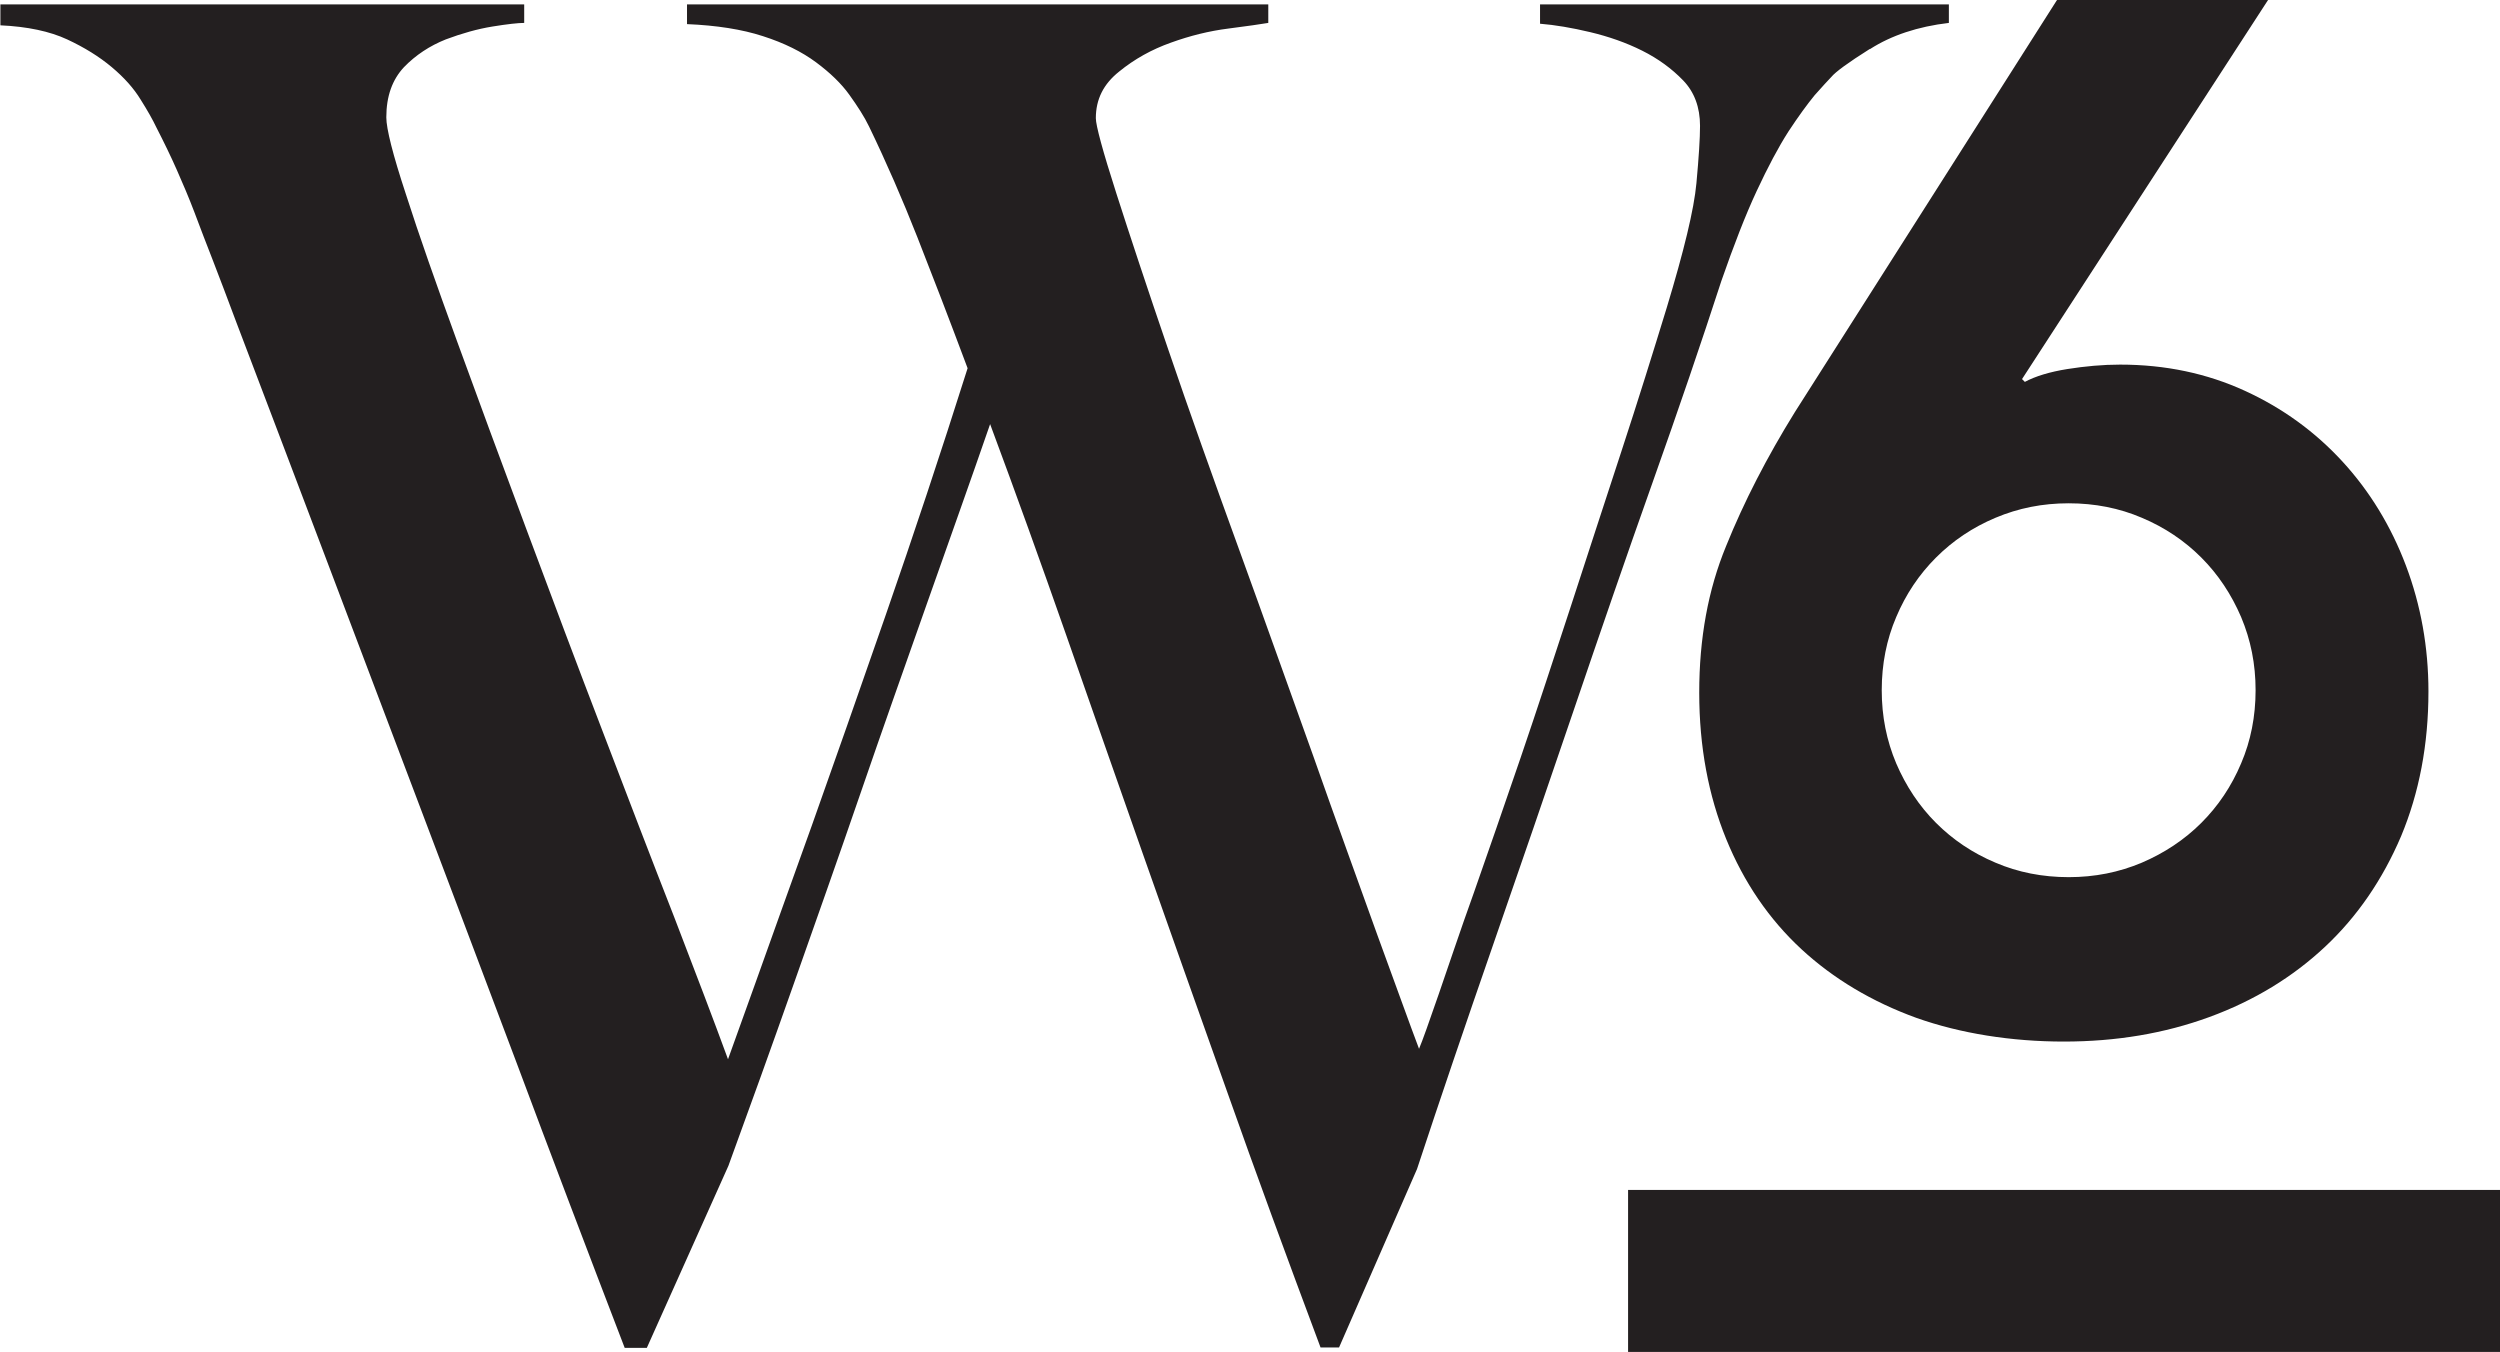
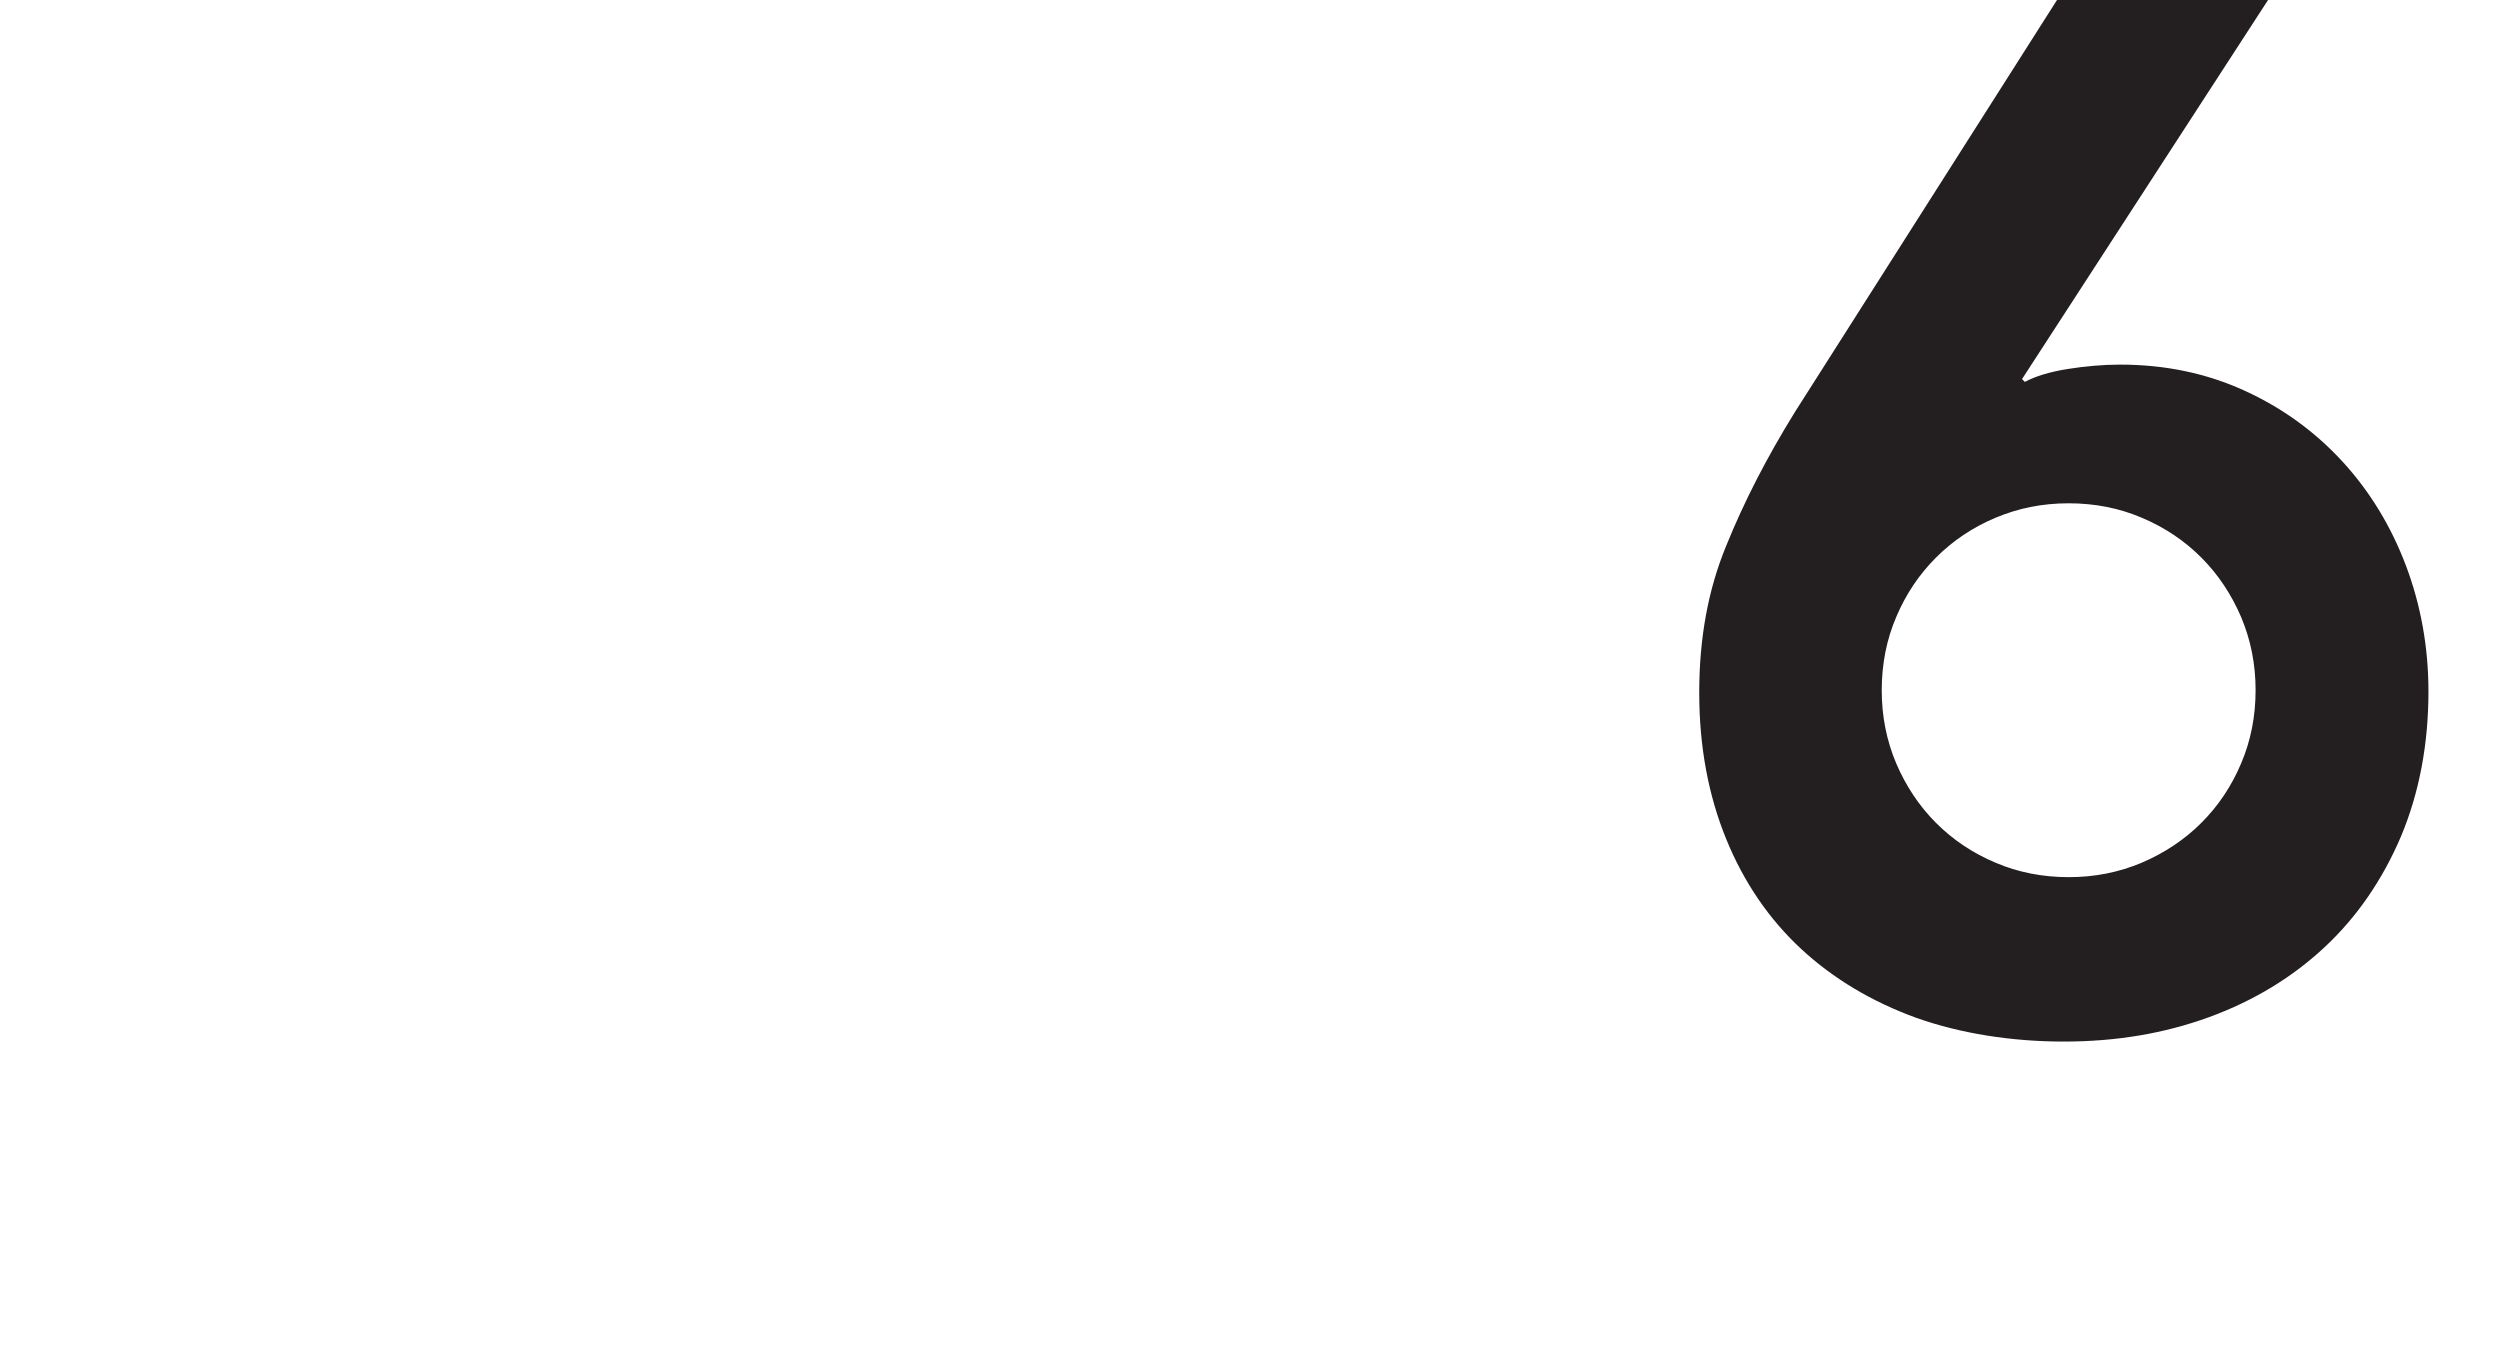
<svg xmlns="http://www.w3.org/2000/svg" id="Layer_2" viewBox="0 0 62.19 33.63">
  <defs>
    <style>.cls-1{fill:#231f20;stroke-width:0px;}</style>
  </defs>
  <g id="Layer_1-2">
    <path class="cls-1" d="m56.42,0l-6.12,9.43.07.07c.26-.14.62-.25,1.06-.32.44-.07.88-.11,1.31-.11,1.13,0,2.16.22,3.1.65.94.43,1.75,1.02,2.43,1.76s1.21,1.61,1.58,2.59c.37.98.56,2.03.56,3.13,0,1.32-.23,2.52-.68,3.6-.46,1.08-1.09,2-1.89,2.75s-1.76,1.34-2.88,1.75c-1.12.41-2.32.61-3.62.61s-2.57-.2-3.67-.59c-1.1-.4-2.06-.97-2.86-1.71-.8-.74-1.43-1.66-1.87-2.74-.44-1.08-.67-2.29-.67-3.64s.22-2.56.67-3.65c.44-1.09,1.01-2.2,1.71-3.33L51.17,0h5.26Zm-9.61,17.17c0,.65.12,1.25.36,1.82.24.56.57,1.06.99,1.48.42.42.91.75,1.48.99.56.24,1.17.36,1.82.36s1.25-.12,1.82-.36c.56-.24,1.06-.57,1.48-.99.42-.42.75-.91.99-1.48.24-.56.36-1.17.36-1.82s-.12-1.25-.36-1.82c-.24-.56-.57-1.06-.99-1.48-.42-.42-.91-.75-1.48-.99-.56-.24-1.17-.36-1.82-.36s-1.25.12-1.82.36-1.06.57-1.48.99c-.42.42-.75.91-.99,1.48-.24.56-.36,1.17-.36,1.82Z" />
-     <rect class="cls-1" x="40.5" y="29.6" width="21.69" height="4.04" />
-     <path class="cls-1" d="m46.51,1.22c-.54.34-.85.57-.95.69-.09.09-.23.25-.42.46-.18.22-.4.52-.65.9-.25.39-.51.88-.79,1.48-.28.6-.57,1.35-.88,2.24-.49,1.51-1.06,3.18-1.71,5.01-.65,1.83-1.3,3.72-1.96,5.66-.66,1.94-1.33,3.89-2.01,5.85-.68,1.96-1.31,3.81-1.89,5.57l-1.94,4.44h-.46c-.83-2.22-1.61-4.34-2.33-6.38-.72-2.03-1.42-3.99-2.08-5.87s-1.3-3.7-1.92-5.48c-.62-1.77-1.25-3.52-1.89-5.24-.49,1.42-1.02,2.9-1.57,4.46s-1.11,3.14-1.66,4.74c-.55,1.6-1.11,3.18-1.66,4.74-.55,1.56-1.09,3.06-1.62,4.51l-2.03,4.53h-.55c-.96-2.5-1.86-4.87-2.7-7.12-.85-2.25-1.66-4.41-2.45-6.49-.79-2.08-1.55-4.1-2.29-6.05-.74-1.96-1.48-3.9-2.22-5.85-.22-.59-.41-1.09-.58-1.53-.17-.43-.32-.83-.46-1.2s-.29-.72-.44-1.06c-.15-.34-.32-.69-.51-1.06-.09-.19-.22-.42-.39-.69-.17-.28-.41-.55-.72-.81-.31-.26-.68-.49-1.11-.69s-.99-.32-1.66-.35V.11h13.03v.46c-.15,0-.42.03-.79.09-.37.06-.76.17-1.16.32-.4.16-.75.39-1.04.69-.29.31-.44.72-.44,1.25,0,.28.16.92.49,1.92.32,1,.75,2.22,1.27,3.65.52,1.43,1.1,3,1.73,4.69.63,1.69,1.26,3.37,1.89,5.01.63,1.65,1.22,3.19,1.78,4.62.55,1.43,1,2.61,1.34,3.54.09-.25.32-.89.69-1.92s.83-2.33,1.39-3.88c.55-1.55,1.17-3.31,1.85-5.27.68-1.96,1.36-4,2.03-6.12-.46-1.23-.88-2.32-1.25-3.26-.37-.94-.77-1.86-1.2-2.75-.12-.25-.29-.51-.49-.79-.2-.28-.48-.55-.83-.81-.35-.26-.79-.48-1.32-.65-.52-.17-1.16-.27-1.89-.3V.11h14.46v.46c-.18.03-.52.08-.99.14-.48.06-.96.18-1.43.35-.48.17-.91.41-1.29.72-.39.31-.58.69-.58,1.16,0,.18.17.81.51,1.87.34,1.06.77,2.36,1.29,3.88.52,1.53,1.11,3.18,1.76,4.97.65,1.79,1.26,3.51,1.85,5.15.58,1.65,1.12,3.13,1.59,4.44.48,1.31.82,2.26,1.04,2.84.09-.21.25-.67.49-1.36s.52-1.54.88-2.54c.35-1,.74-2.12,1.16-3.35s.83-2.49,1.25-3.77c.42-1.28.83-2.56,1.25-3.83.42-1.28.79-2.47,1.13-3.58.43-1.42.68-2.45.74-3.1.06-.65.09-1.12.09-1.43,0-.46-.14-.84-.42-1.13-.28-.29-.62-.54-1.02-.74-.4-.2-.83-.35-1.29-.46-.46-.11-.88-.18-1.25-.21V.11h10.17v.46c-.77.09-1.43.31-1.96.65Z" />
  </g>
</svg>